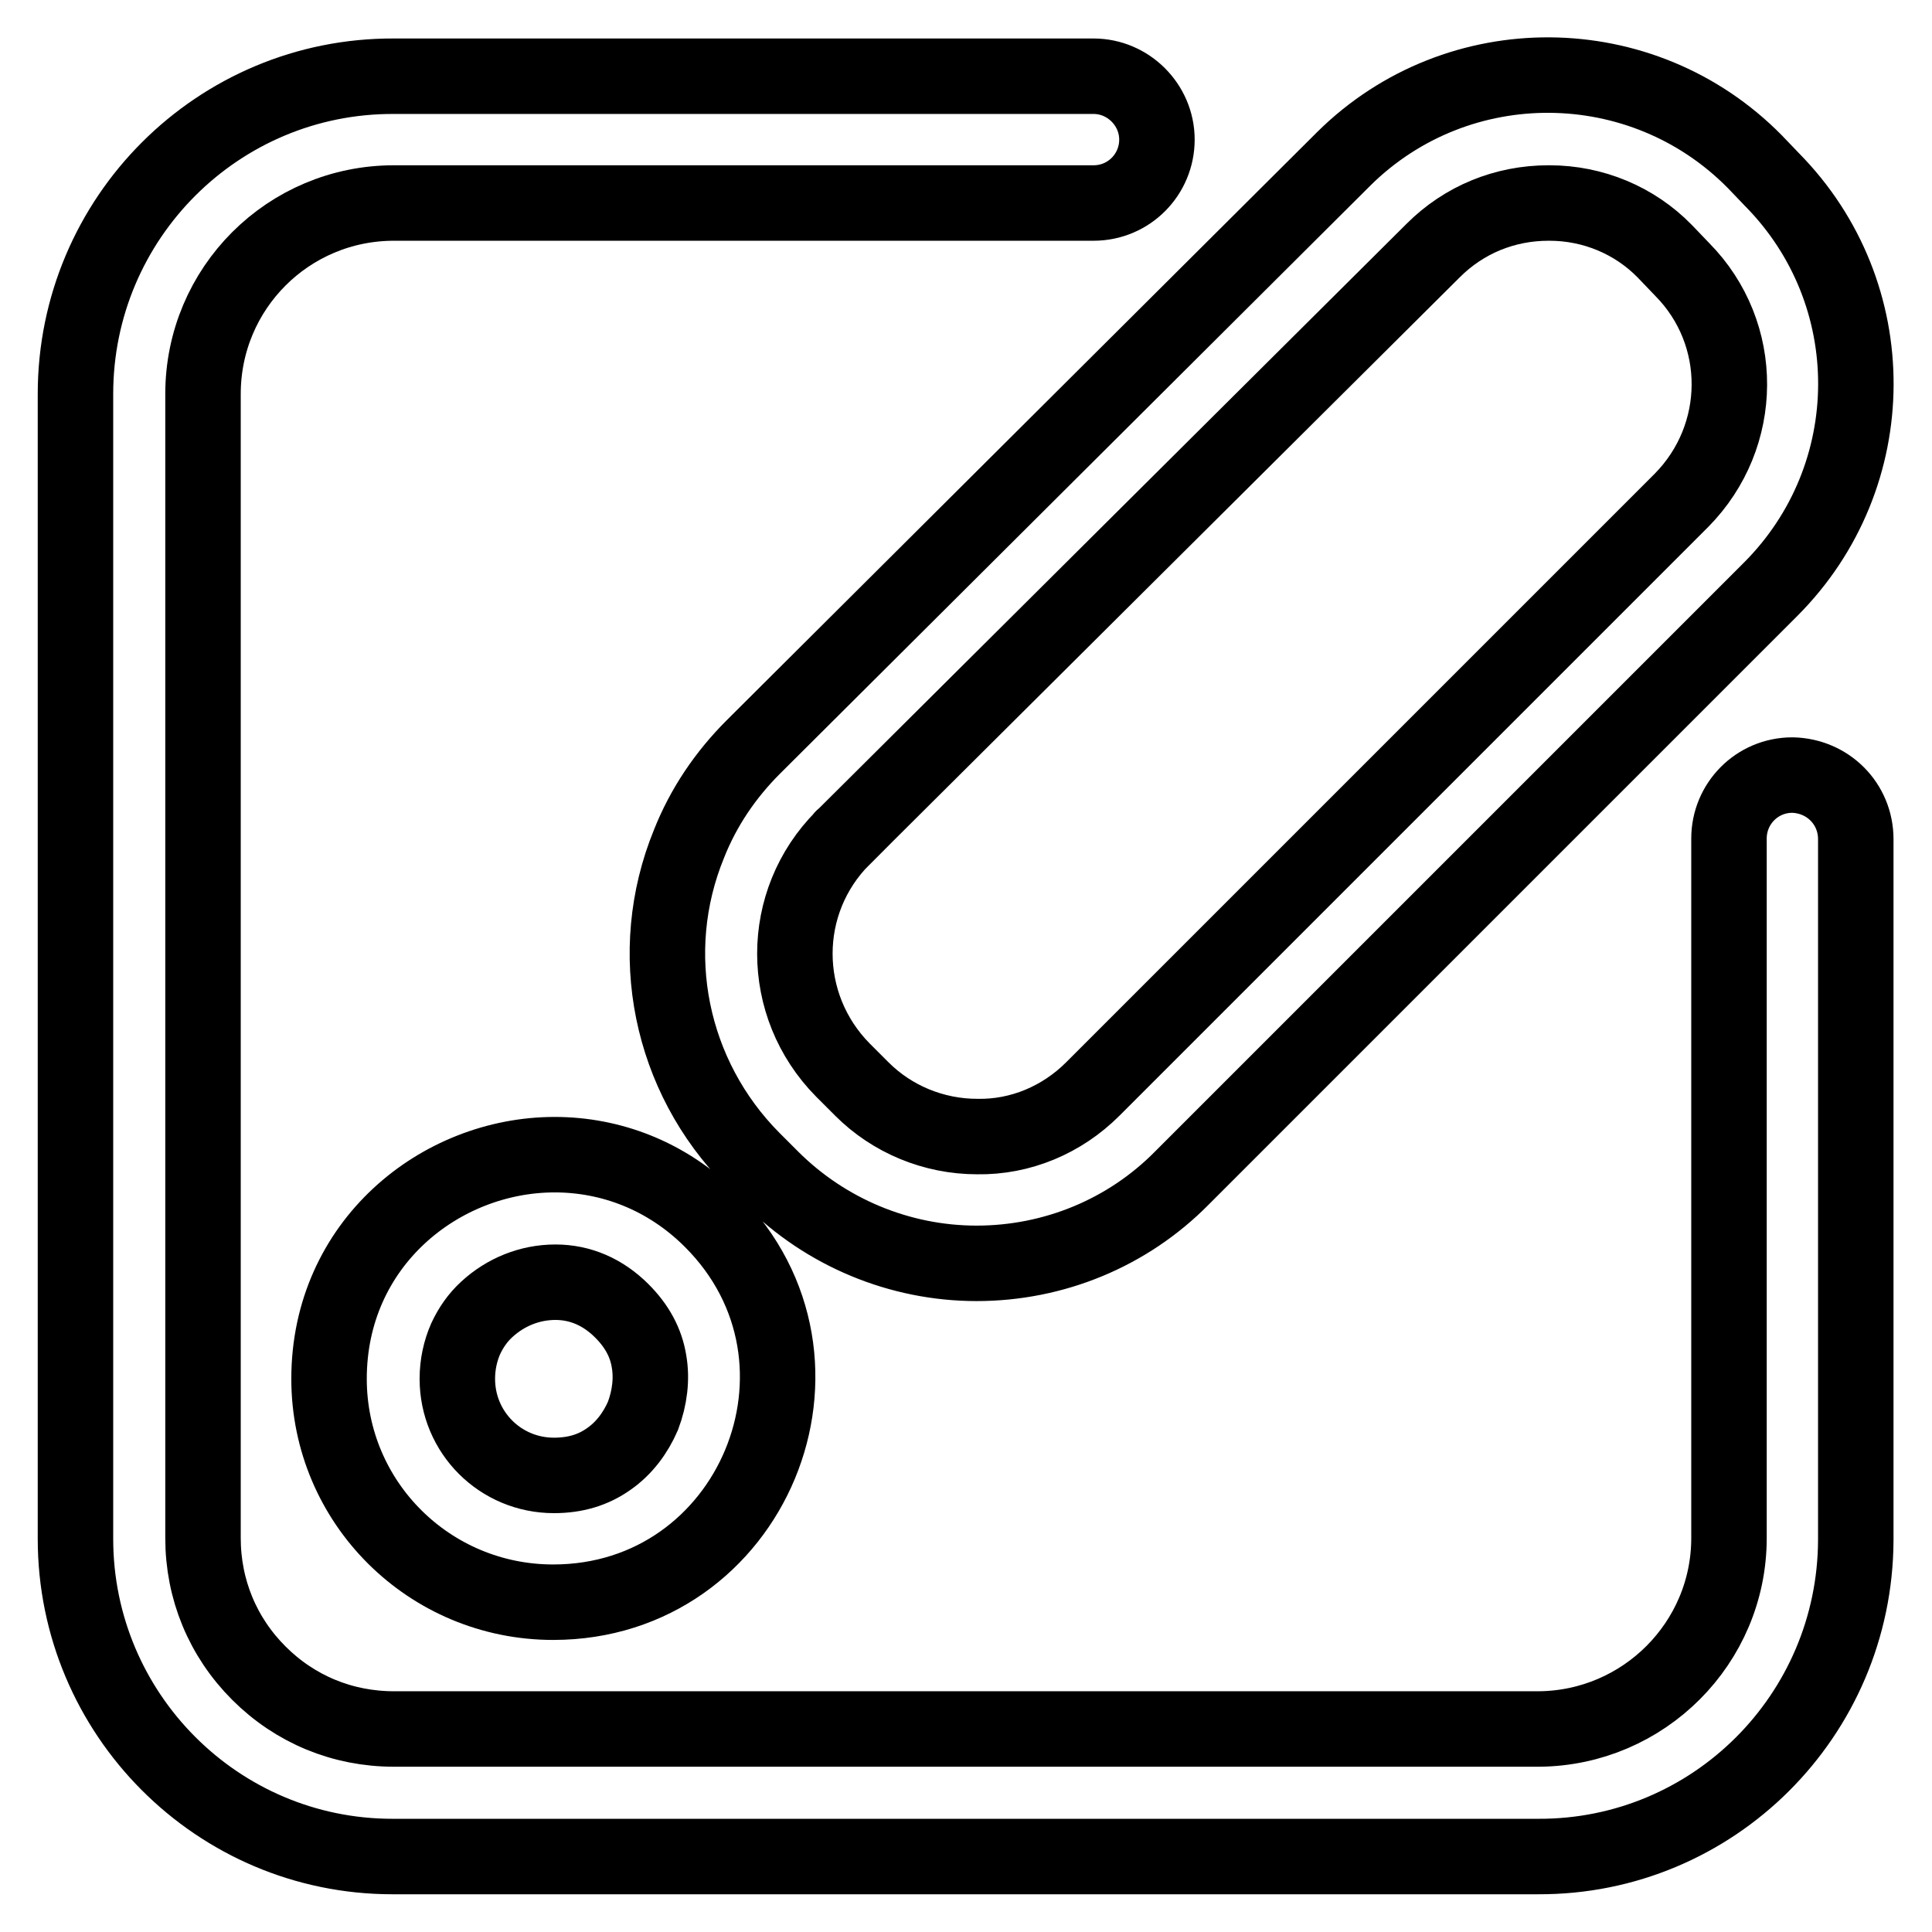
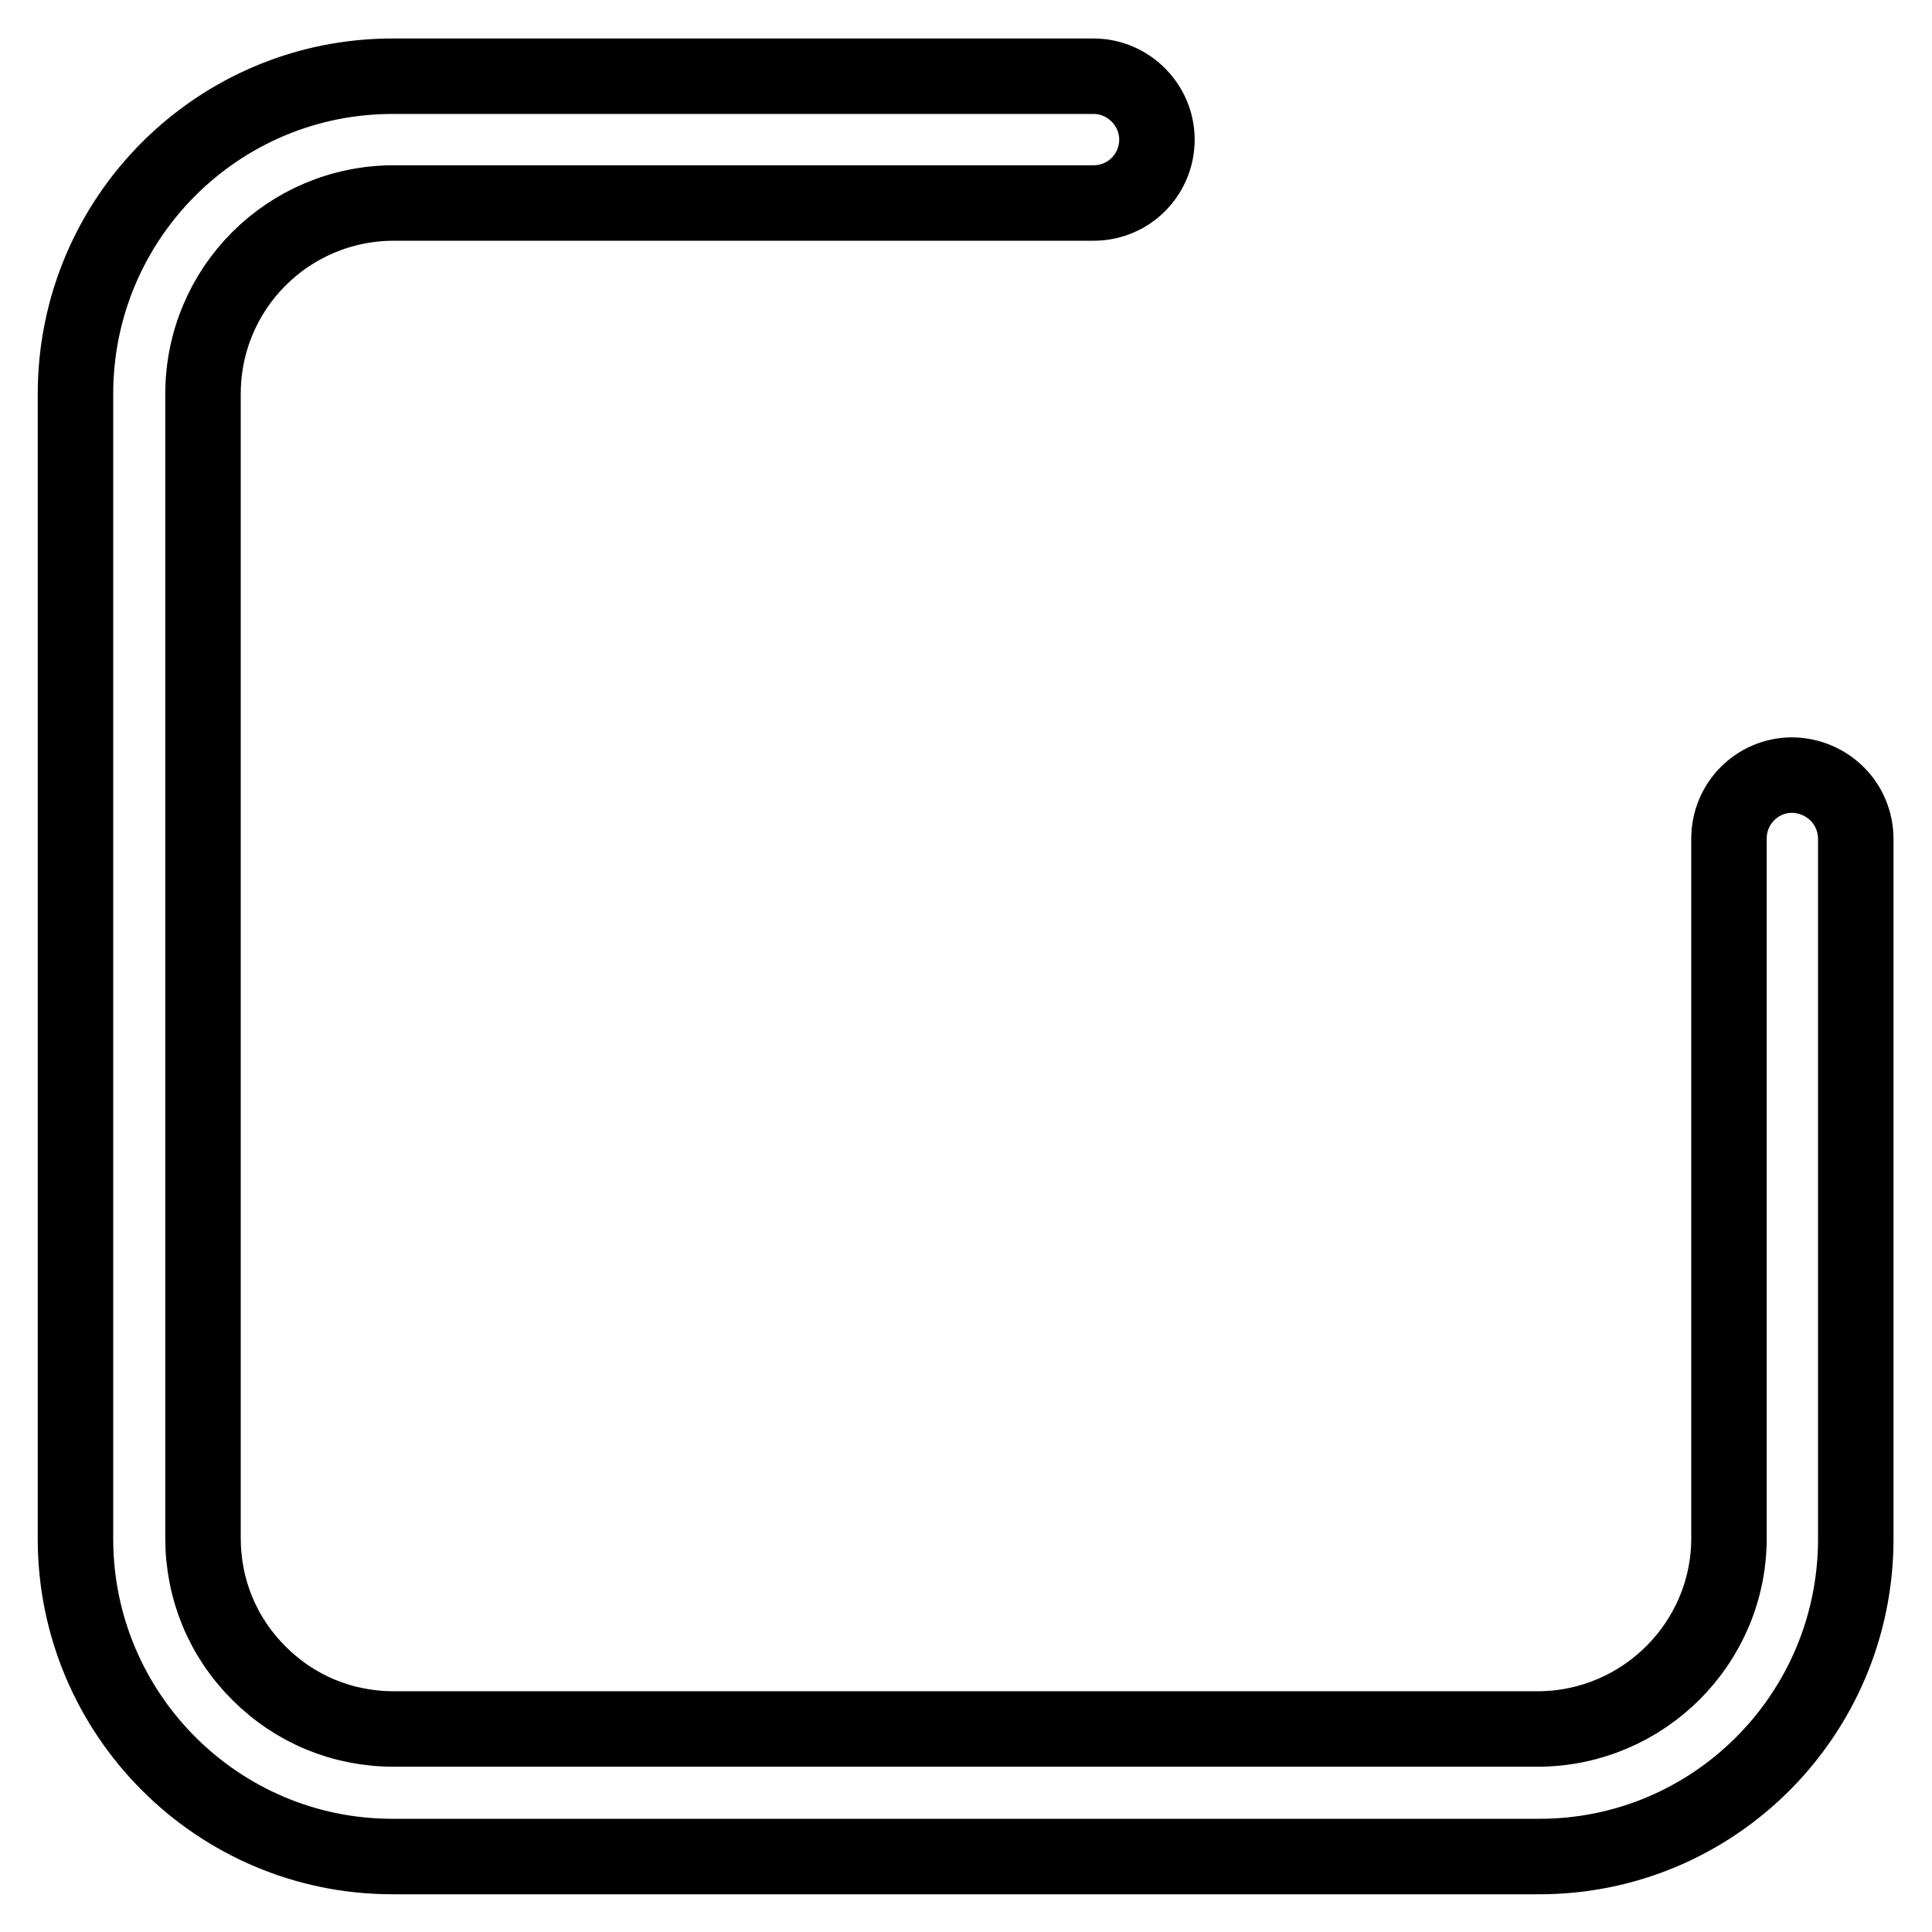
<svg xmlns="http://www.w3.org/2000/svg" version="1.1" x="0px" y="0px" viewBox="0 0 256 256" enable-background="new 0 0 256 256" xml:space="preserve">
  <g>
    <path stroke-width="10" fill-opacity="0" stroke="#000000" d="M237.5,102.7c-4.7,0-8.4,3.8-8.4,8.4c0,0,0,0,0,0v92.7c0,13.9-11.3,25.2-25.2,25.3c0,0,0,0,0,0H52.2 c-6.8,0-13.1-2.6-17.9-7.4c-4.8-4.8-7.4-11.1-7.4-17.9V52.2c0-14,11.3-25.3,25.3-25.3h92.7c4.7,0,8.4-3.8,8.4-8.4s-3.8-8.4-8.4-8.4 H52.2C28.9,10,10,28.9,10,52.2c0,0,0,0,0,0v151.7c0,23.2,18.8,42.1,42,42.1c0,0,0.1,0,0.1,0h151.7c23.2,0.1,42-18.7,42.1-41.9 c0-0.1,0-0.1,0-0.2v-92.7C245.9,106.5,242.2,102.8,237.5,102.7C237.5,102.7,237.5,102.7,237.5,102.7z" />
-     <path stroke-width="10" fill-opacity="0" stroke="#000000" d="M91.3,111.8c-5.9,14.4-2.5,30.8,8.4,41.8l2.5,2.5c7.2,7.2,17,11.3,27.2,11.3h0c10.2,0,20-4,27.2-11.3l78-78 c15-15,15.1-39.2,0.2-54.3l-2.3-2.4c-14.9-15.1-39.3-15.3-54.4-0.4c0,0-0.1,0.1-0.1,0.1L99.8,99C96.1,102.7,93.2,107,91.3,111.8z  M111.7,111l78.2-77.8c4.1-4.1,9.5-6.3,15.3-6.3h0.1c5.8,0,11.3,2.3,15.3,6.4l2.3,2.4c8.4,8.5,8.3,22.1-0.1,30.6l-78,78 c-4.1,4.1-9.6,6.4-15.3,6.3h0c-5.8,0-11.3-2.3-15.3-6.3l-2.5-2.5C103.2,133.2,103.2,119.5,111.7,111C111.6,111,111.7,111,111.7,111 L111.7,111z M94.3,161.7c-6-6-13.5-8.7-20.8-8.7c-15.2,0-29.9,11.8-29.9,29.7c0,16.4,13.3,29.6,29.7,29.6 C99.7,212.3,113,180.4,94.3,161.7L94.3,161.7z M85.2,187.6c-1,2.3-2.5,4.3-4.5,5.7c-2.1,1.5-4.5,2.2-7.3,2.2 c-7.1,0-12.8-5.7-12.8-12.8c0,0,0,0,0,0c0-1.9,0.4-3.7,1.1-5.3c0.7-1.5,1.6-2.8,2.8-3.9c2.5-2.3,5.7-3.6,9.1-3.6 c3.3,0,6.3,1.3,8.8,3.8c2,2,3.2,4.2,3.6,6.7C86.4,182.7,86.1,185.2,85.2,187.6z" />
  </g>
</svg>